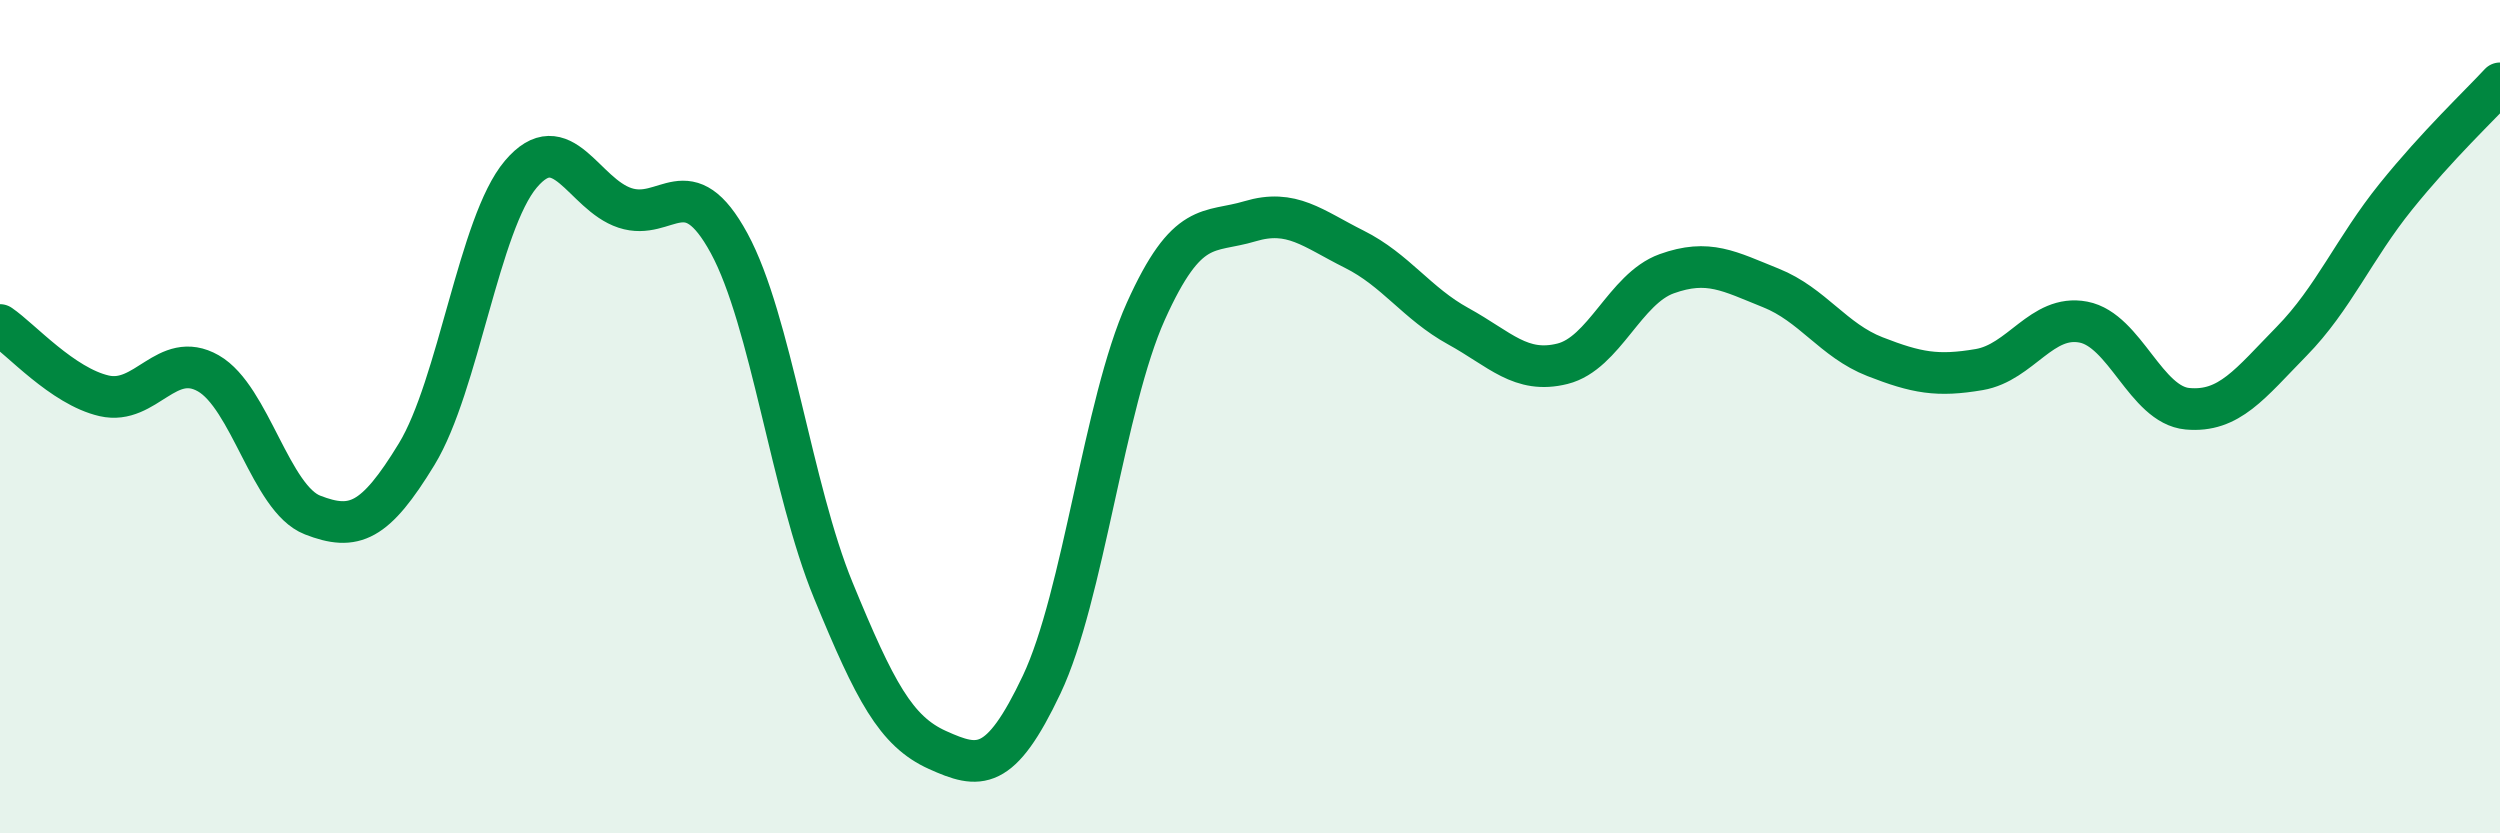
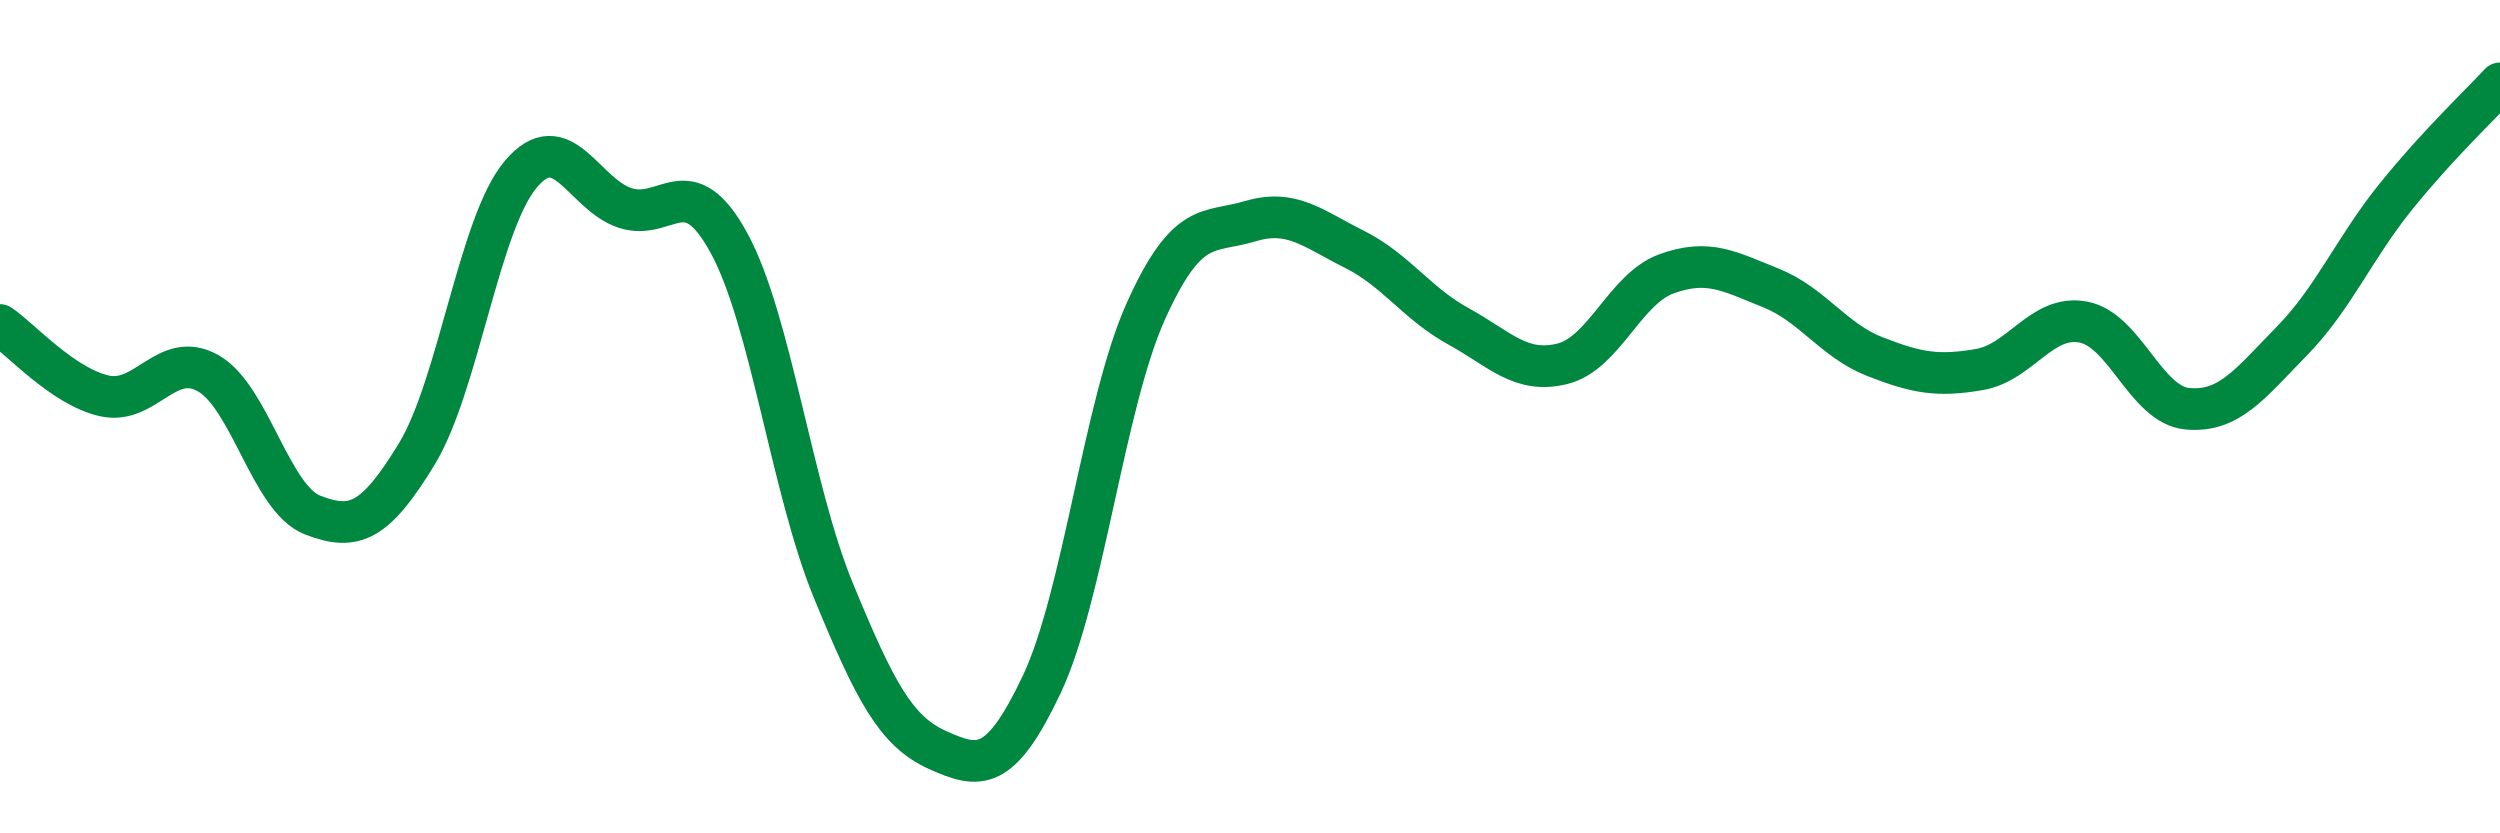
<svg xmlns="http://www.w3.org/2000/svg" width="60" height="20" viewBox="0 0 60 20">
-   <path d="M 0,7.8 C 0.5,8.14 1.5,9.27 2.5,9.5 C 3.5,9.73 4,8.39 5,8.96 C 6,9.53 6.5,11.97 7.5,12.36 C 8.5,12.75 9,12.54 10,10.9 C 11,9.26 11.5,5.36 12.5,4.18 C 13.5,3 14,4.66 15,4.99 C 16,5.32 16.5,4 17.5,5.84 C 18.5,7.68 19,11.74 20,14.17 C 21,16.6 21.5,17.55 22.5,18 C 23.5,18.45 24,18.54 25,16.43 C 26,14.32 26.5,9.69 27.5,7.47 C 28.5,5.25 29,5.61 30,5.31 C 31,5.01 31.5,5.48 32.5,5.98 C 33.5,6.48 34,7.28 35,7.83 C 36,8.38 36.5,8.98 37.5,8.73 C 38.5,8.48 39,6.93 40,6.57 C 41,6.21 41.5,6.51 42.5,6.91 C 43.5,7.31 44,8.17 45,8.56 C 46,8.95 46.5,9.04 47.5,8.87 C 48.5,8.7 49,7.54 50,7.73 C 51,7.92 51.5,9.72 52.5,9.81 C 53.5,9.9 54,9.21 55,8.19 C 56,7.17 56.5,5.96 57.5,4.72 C 58.5,3.48 59.5,2.54 60,2L60 20L0 20Z" fill="#008740" opacity="0.1" stroke-linecap="round" stroke-linejoin="round" />
  <path d="M 0,7.8 C 0.5,8.14 1.5,9.27 2.5,9.5 C 3.5,9.73 4,8.39 5,8.96 C 6,9.53 6.5,11.97 7.5,12.36 C 8.5,12.75 9,12.54 10,10.9 C 11,9.26 11.5,5.36 12.5,4.18 C 13.5,3 14,4.66 15,4.99 C 16,5.32 16.5,4 17.5,5.84 C 18.5,7.68 19,11.74 20,14.17 C 21,16.6 21.5,17.55 22.5,18 C 23.5,18.45 24,18.54 25,16.43 C 26,14.32 26.5,9.69 27.5,7.47 C 28.5,5.25 29,5.61 30,5.31 C 31,5.01 31.5,5.48 32.5,5.98 C 33.5,6.48 34,7.28 35,7.83 C 36,8.38 36.5,8.98 37.5,8.73 C 38.5,8.48 39,6.93 40,6.57 C 41,6.21 41.5,6.51 42.5,6.91 C 43.5,7.31 44,8.17 45,8.56 C 46,8.95 46.5,9.04 47.5,8.87 C 48.5,8.7 49,7.54 50,7.73 C 51,7.92 51.5,9.72 52.5,9.81 C 53.5,9.9 54,9.21 55,8.19 C 56,7.17 56.5,5.96 57.5,4.72 C 58.5,3.48 59.5,2.54 60,2" stroke="#008740" stroke-width="1" fill="none" stroke-linecap="round" stroke-linejoin="round" />
</svg>